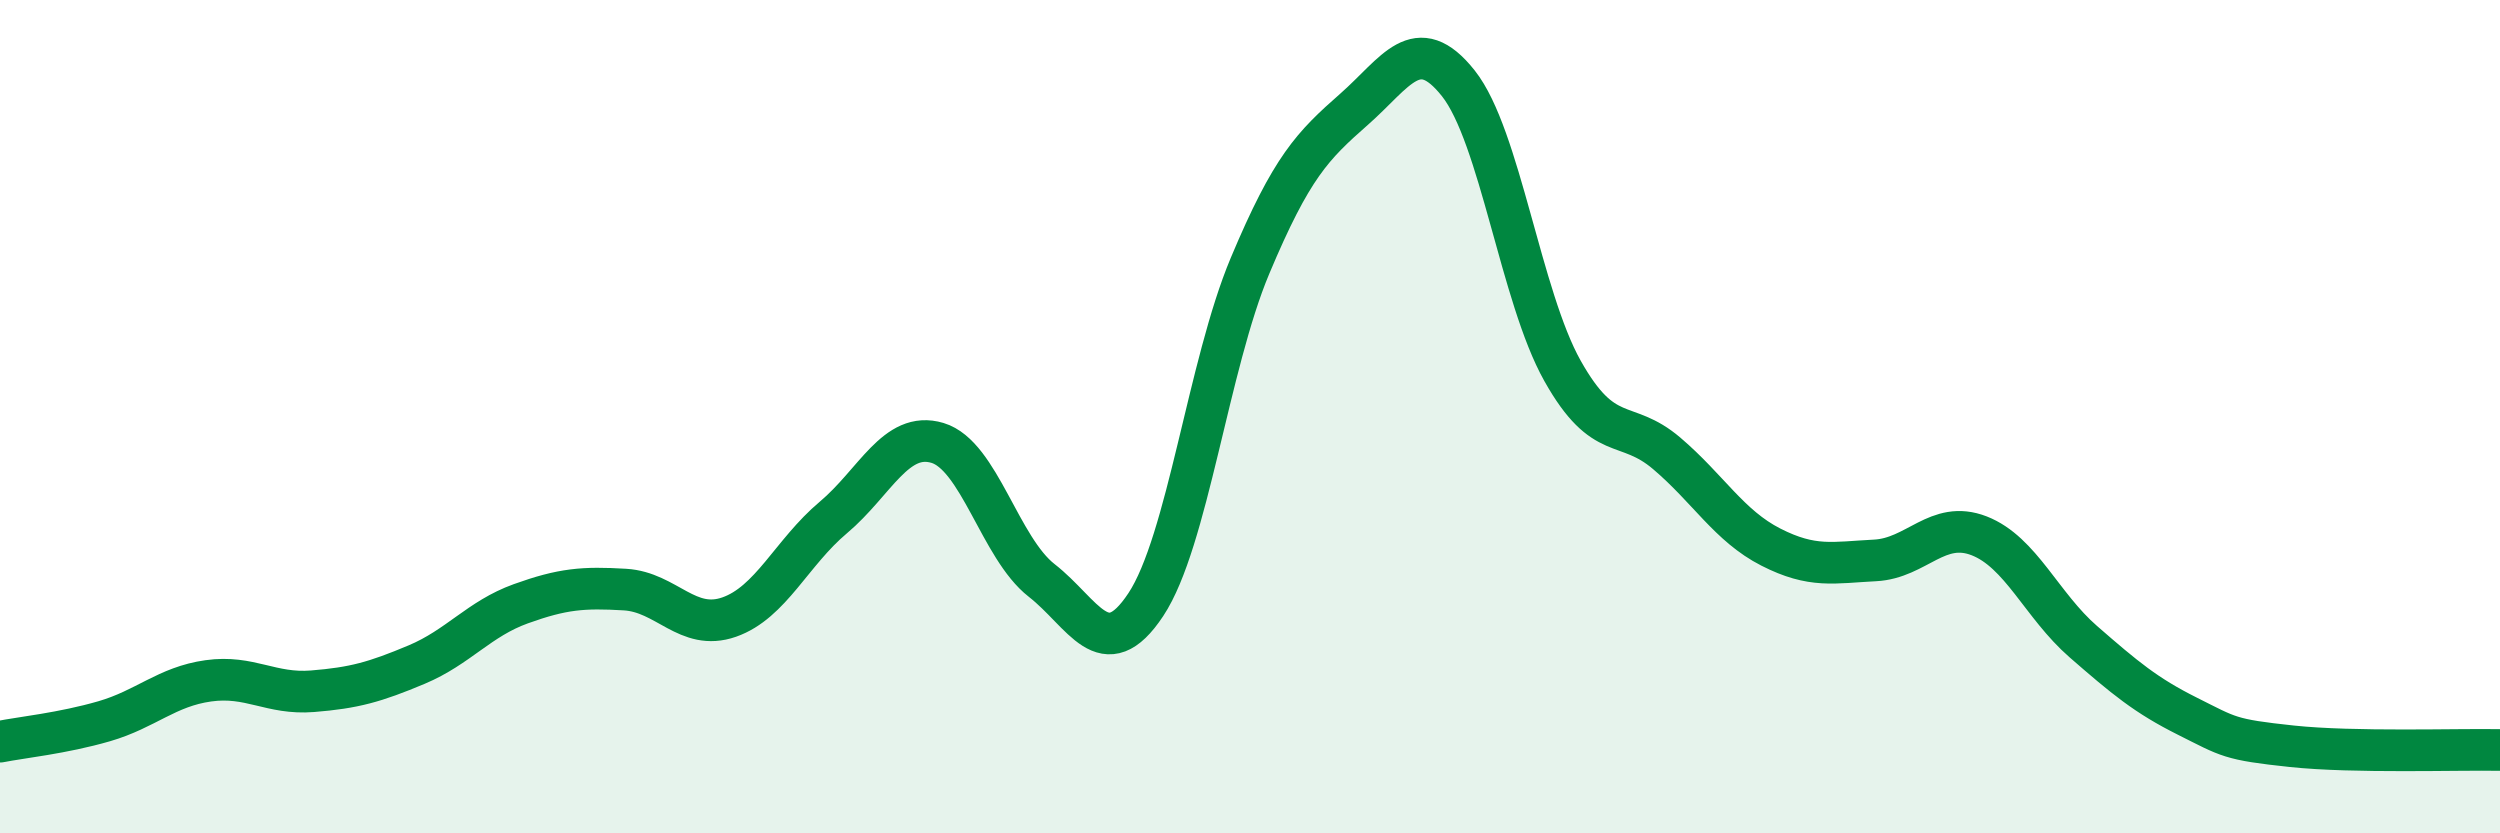
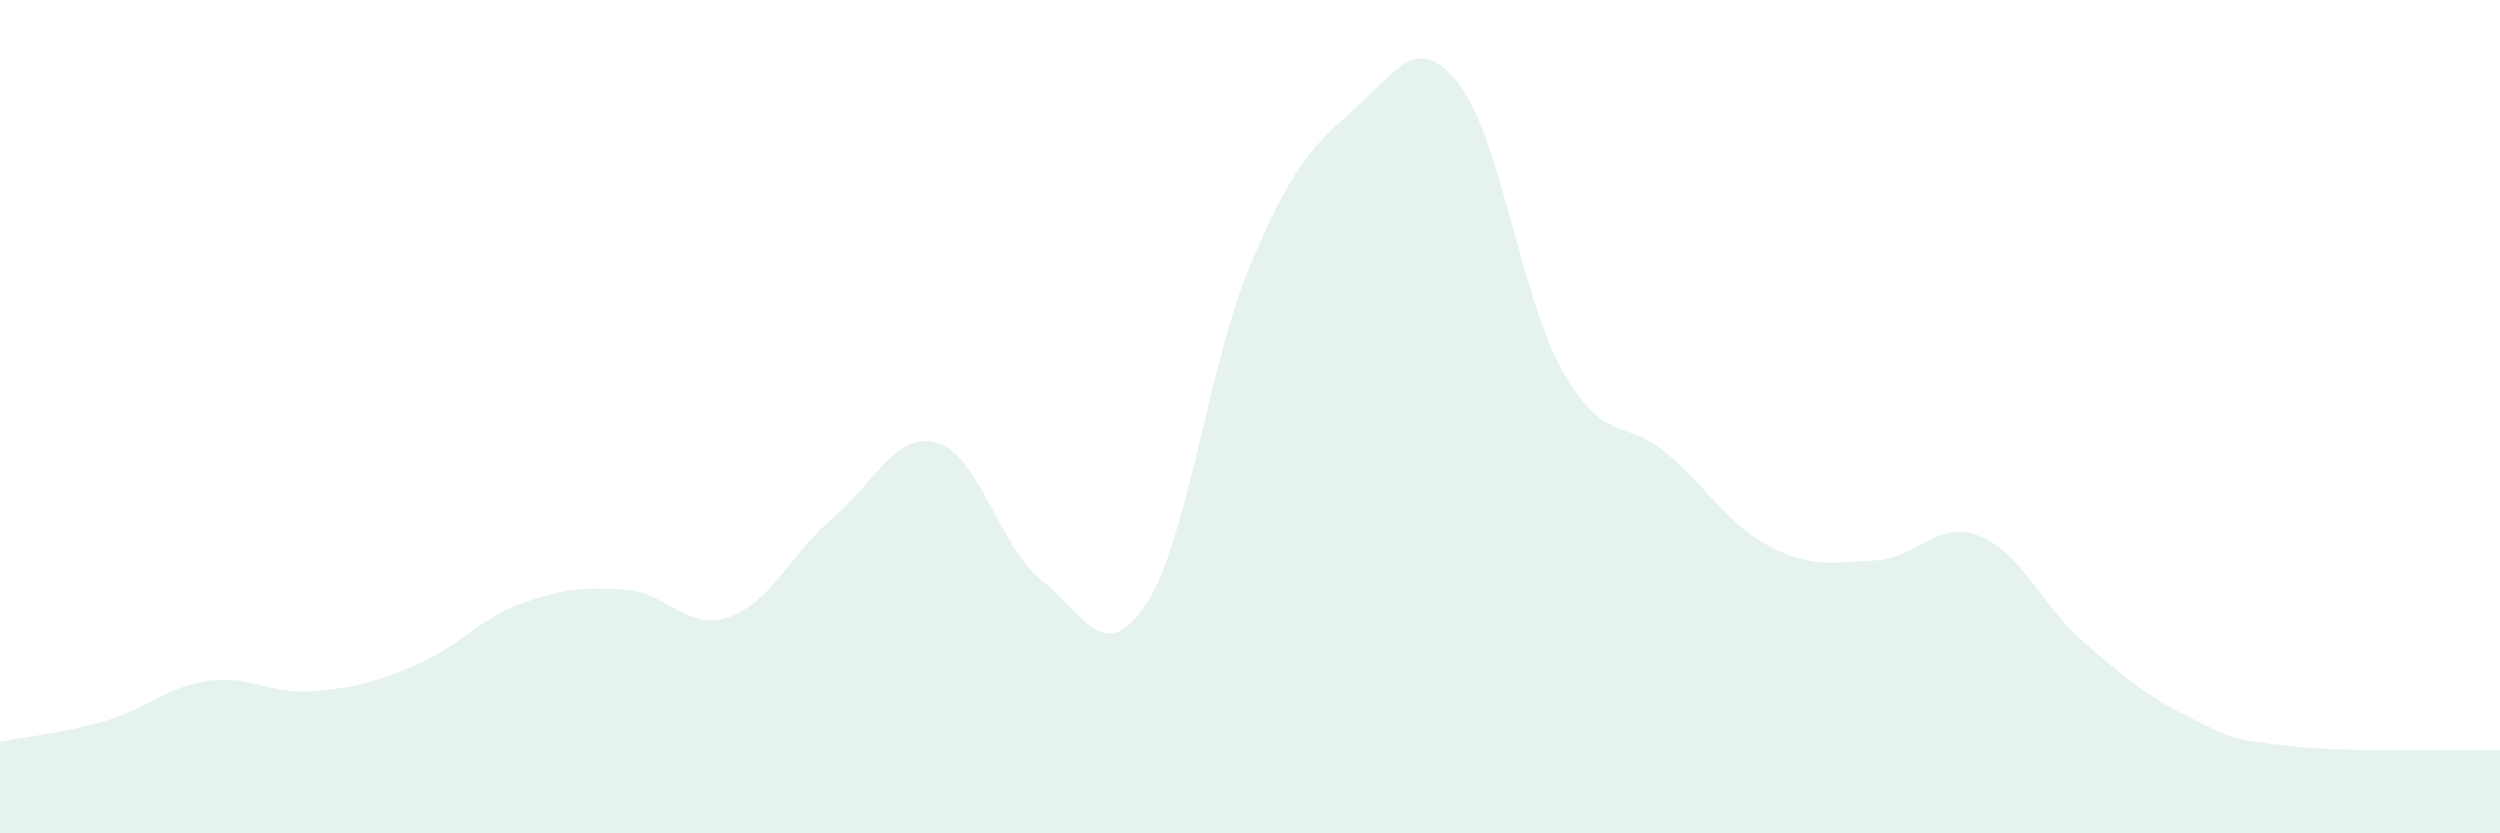
<svg xmlns="http://www.w3.org/2000/svg" width="60" height="20" viewBox="0 0 60 20">
  <path d="M 0,17.8 C 0.5,17.7 1.5,17.6 2.5,17.31 C 3.5,17.02 4,16.48 5,16.34 C 6,16.2 6.5,16.67 7.5,16.59 C 8.5,16.51 9,16.37 10,15.95 C 11,15.53 11.5,14.85 12.5,14.49 C 13.5,14.13 14,14.09 15,14.15 C 16,14.21 16.5,15.16 17.5,14.81 C 18.5,14.46 19,13.26 20,12.42 C 21,11.58 21.5,10.33 22.5,10.63 C 23.5,10.93 24,13.15 25,13.93 C 26,14.71 26.5,16.02 27.5,14.51 C 28.5,13 29,8.76 30,6.38 C 31,4 31.5,3.5 32.5,2.62 C 33.5,1.74 34,0.74 35,2 C 36,3.26 36.5,7.12 37.5,8.9 C 38.5,10.68 39,10.03 40,10.88 C 41,11.73 41.5,12.62 42.5,13.13 C 43.5,13.64 44,13.5 45,13.45 C 46,13.4 46.5,12.47 47.5,12.86 C 48.5,13.25 49,14.53 50,15.4 C 51,16.27 51.5,16.69 52.5,17.19 C 53.5,17.69 53.5,17.75 55,17.91 C 56.5,18.07 59,17.98 60,18L60 20L0 20Z" fill="#008740" opacity="0.1" stroke-linecap="round" stroke-linejoin="round" />
-   <path d="M 0,17.8 C 0.5,17.7 1.5,17.6 2.5,17.31 C 3.5,17.02 4,16.48 5,16.34 C 6,16.2 6.5,16.67 7.5,16.59 C 8.5,16.51 9,16.37 10,15.95 C 11,15.53 11.5,14.85 12.5,14.49 C 13.5,14.13 14,14.09 15,14.15 C 16,14.21 16.5,15.16 17.5,14.81 C 18.5,14.46 19,13.26 20,12.42 C 21,11.58 21.5,10.33 22.5,10.63 C 23.5,10.93 24,13.15 25,13.93 C 26,14.71 26.5,16.02 27.5,14.51 C 28.5,13 29,8.76 30,6.38 C 31,4 31.5,3.5 32.5,2.62 C 33.5,1.74 34,0.74 35,2 C 36,3.26 36.5,7.12 37.5,8.9 C 38.5,10.68 39,10.03 40,10.88 C 41,11.73 41.5,12.62 42.5,13.13 C 43.5,13.64 44,13.5 45,13.45 C 46,13.4 46.5,12.47 47.5,12.86 C 48.5,13.25 49,14.53 50,15.4 C 51,16.27 51.5,16.69 52.5,17.19 C 53.5,17.69 53.5,17.75 55,17.91 C 56.5,18.07 59,17.98 60,18" stroke="#008740" stroke-width="1" fill="none" stroke-linecap="round" stroke-linejoin="round" />
</svg>